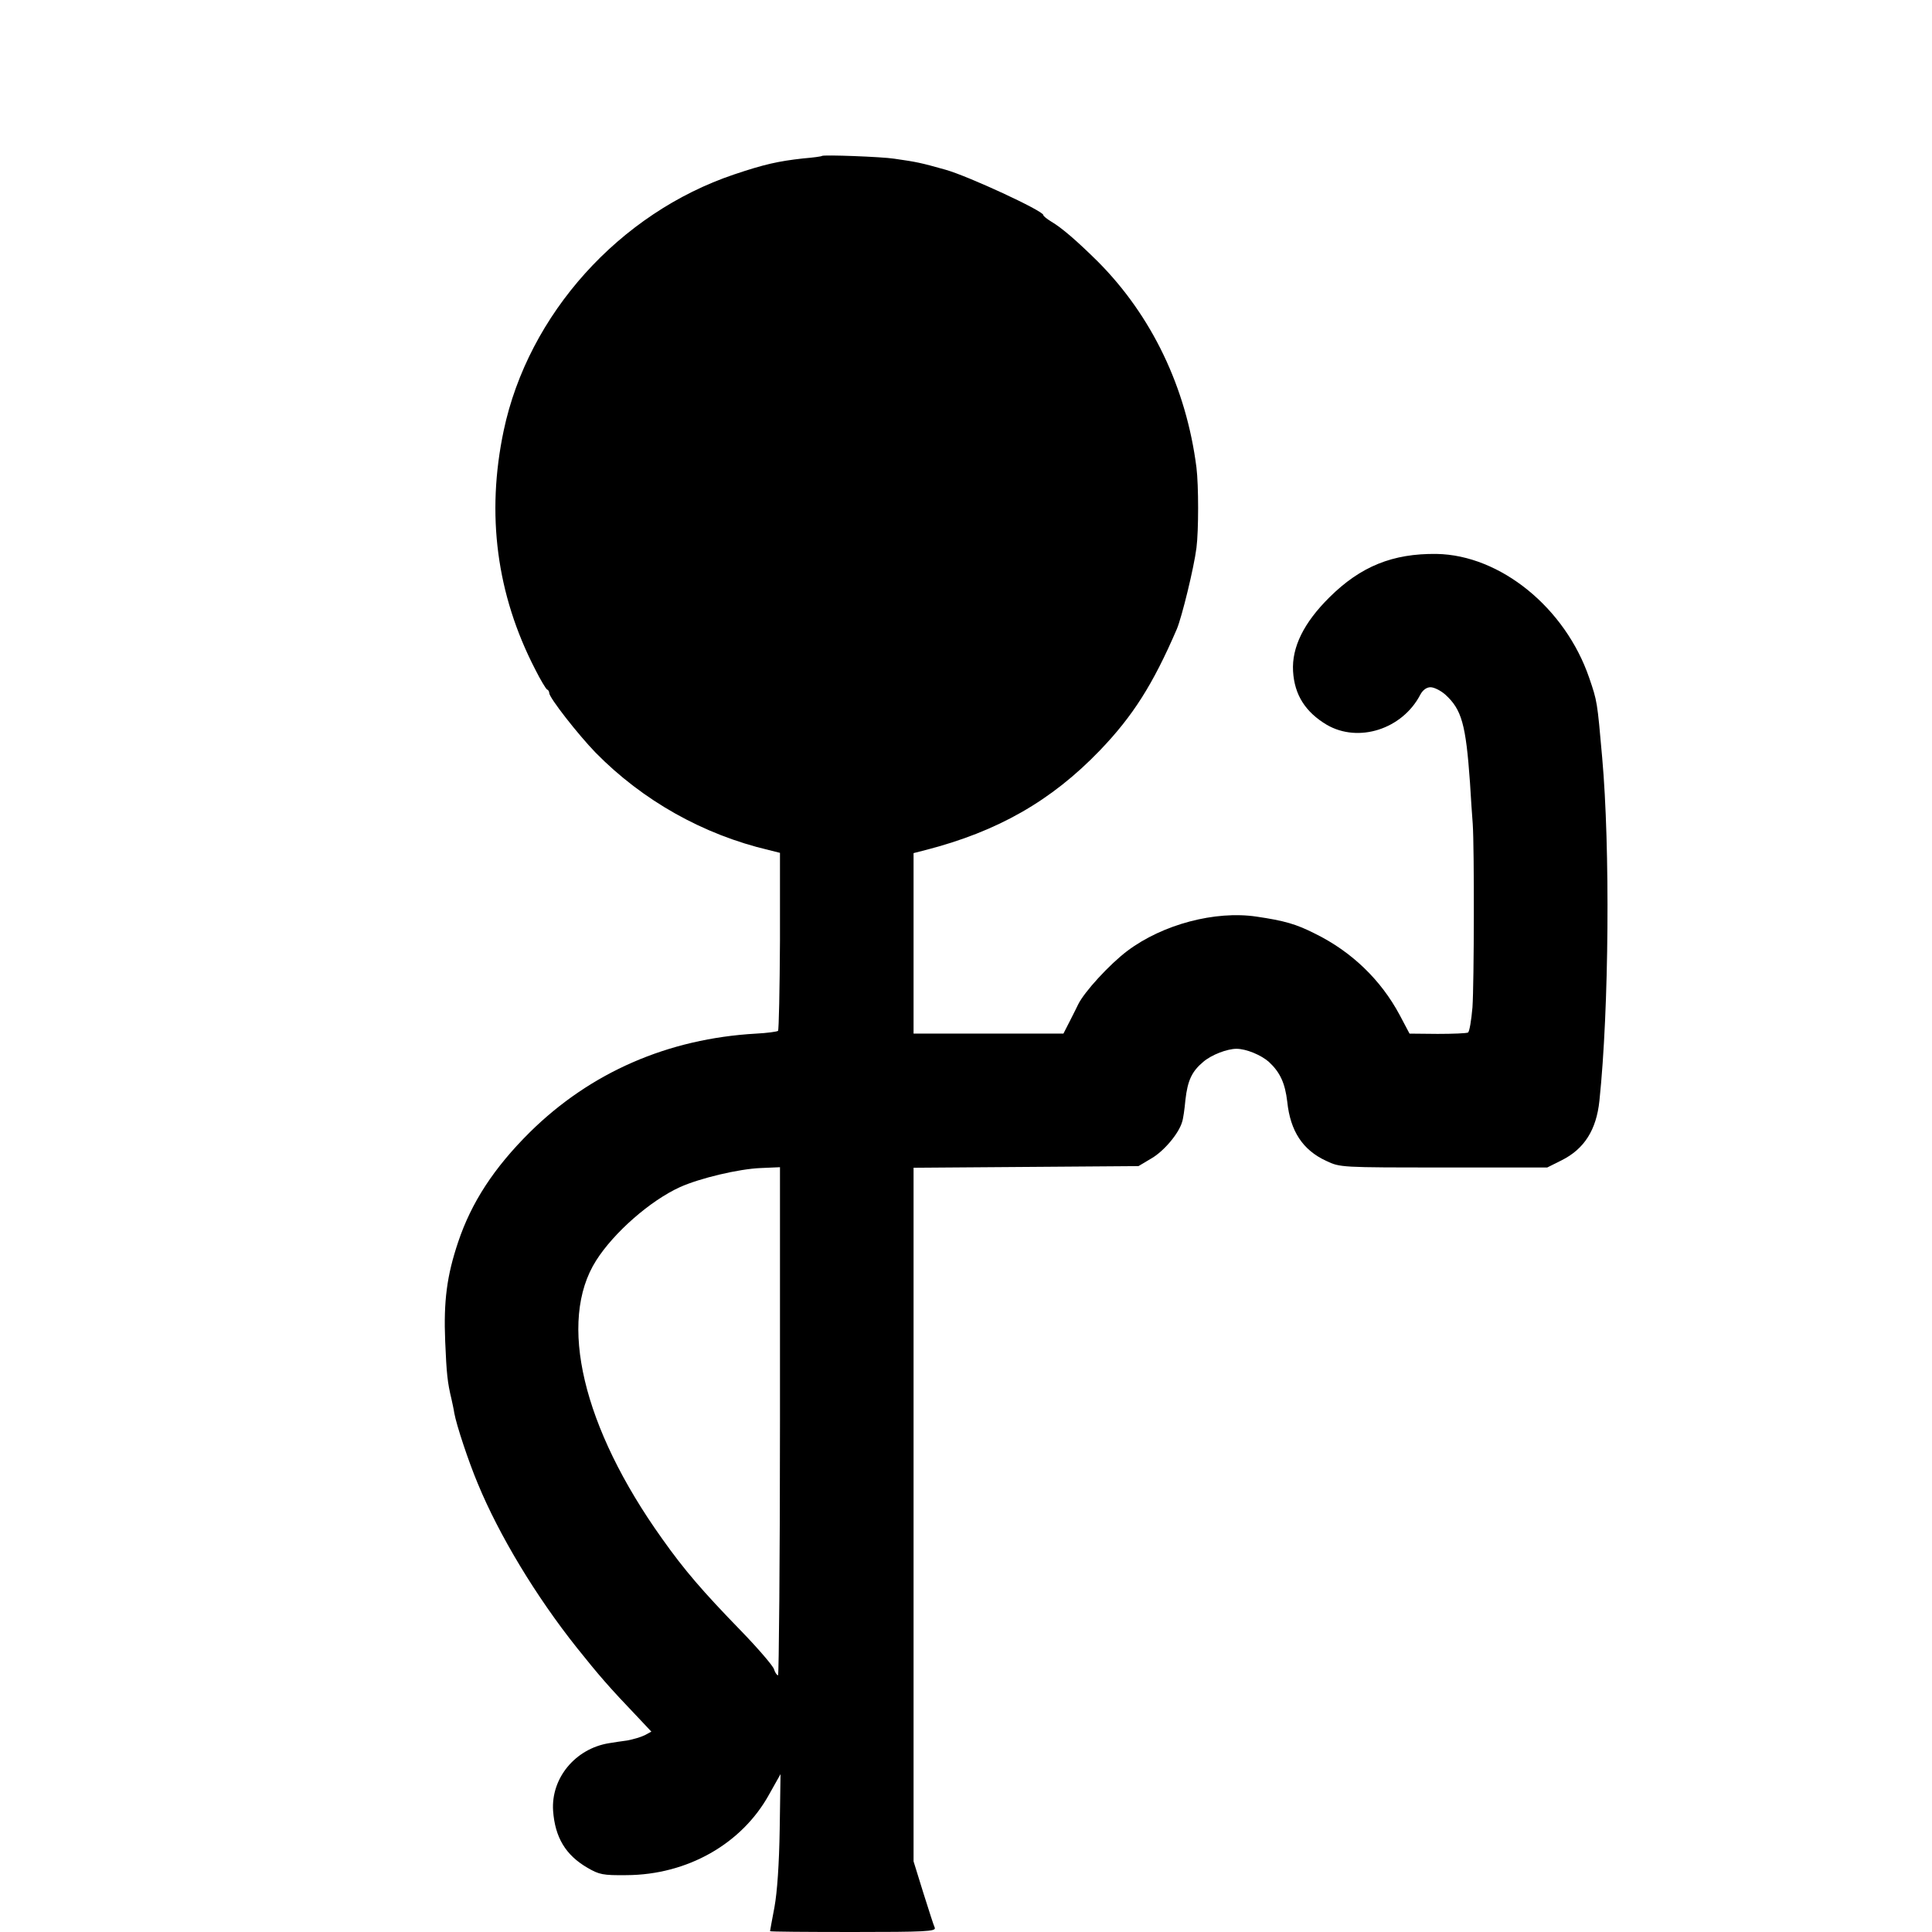
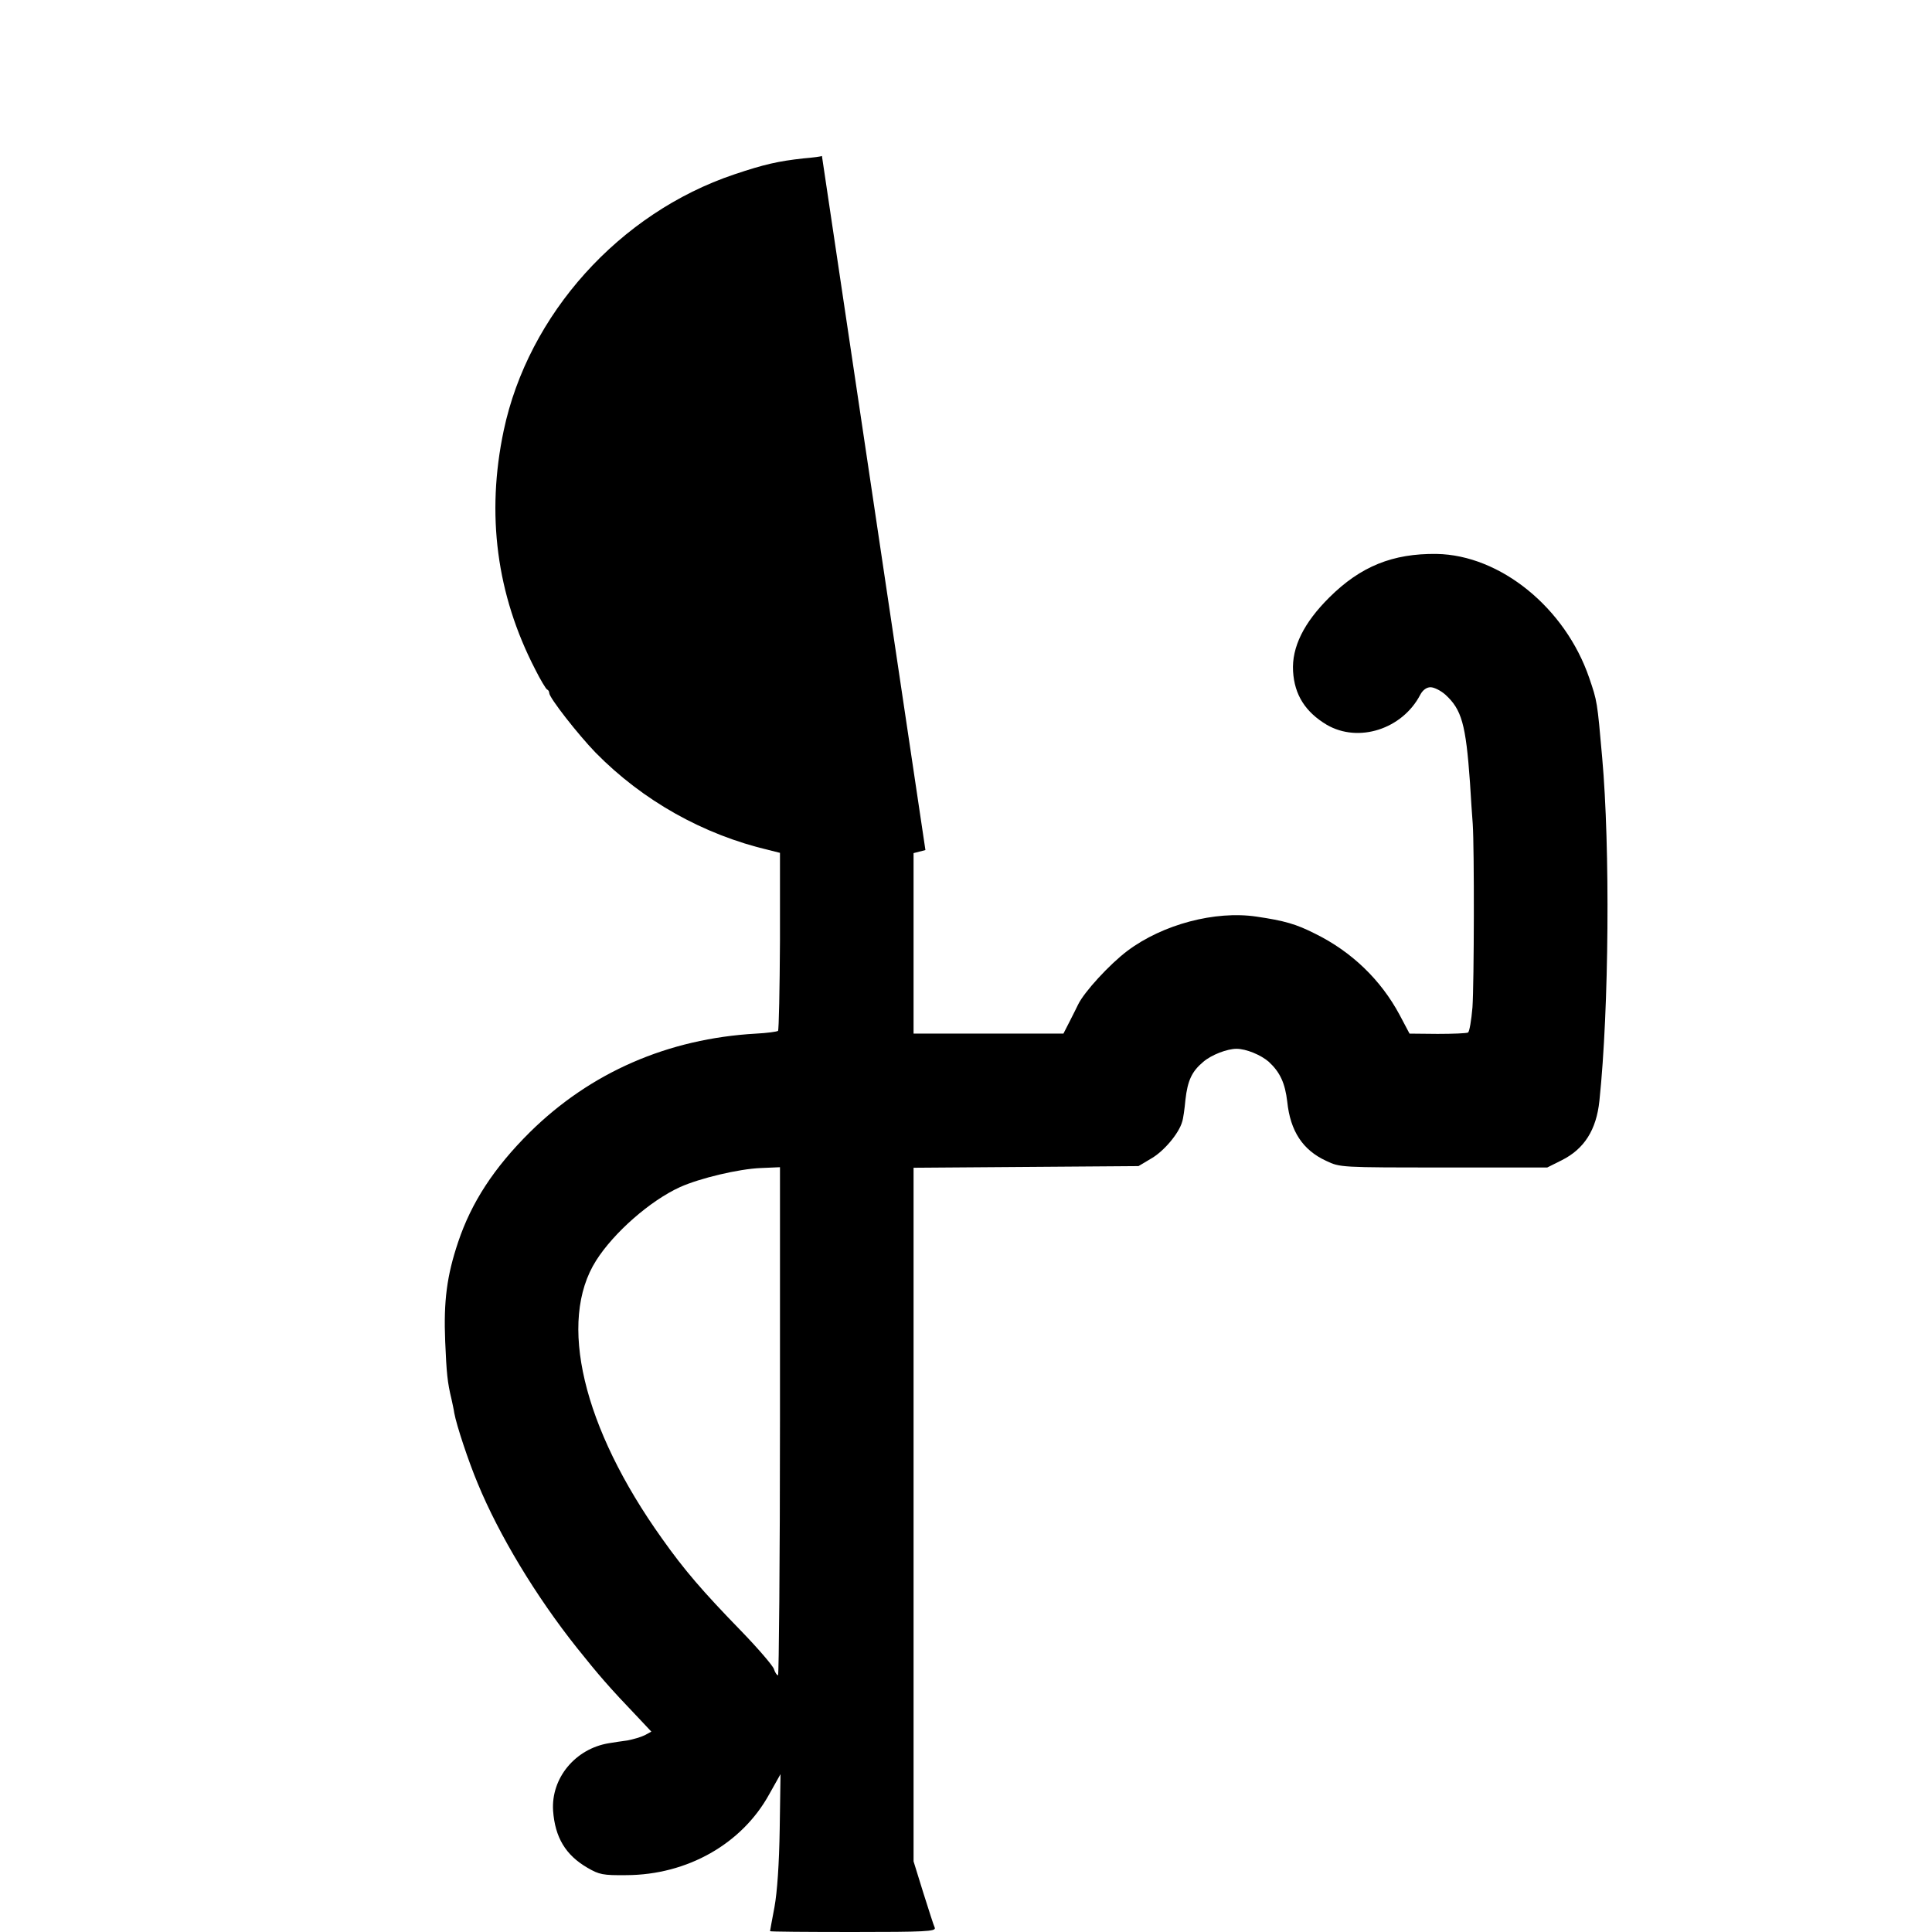
<svg xmlns="http://www.w3.org/2000/svg" version="1.0" width="700pt" height="700pt" viewBox="0 0 700 700" preserveAspectRatio="xMidYMid meet">
  <g transform="translate(0,700) scale(0.1,-0.1)" fill="#000000" stroke="none">
-     <path d="M2978 6435 c-2 -2 -32 -6 -68 -9 -90 -10 -140 -21 -250 -58 -416 -140 -746 -507 -835 -928 -64 -303 -26 -594 114 -865 19 -38 39 -71 43 -73 5 -2 8 -8 8 -13 0 -17 105 -151 168 -216 171 -174 390 -297 628 -353 l40 -10 0 -319 c-1 -176 -4 -322 -7 -326 -4 -3 -40 -8 -80 -10 -318 -18 -599 -140 -819 -357 -131 -130 -212 -255 -260 -398 -41 -122 -53 -214 -47 -360 5 -117 8 -148 23 -210 3 -14 8 -36 10 -50 8 -44 51 -174 85 -255 77 -187 211 -409 359 -595 80 -100 115 -141 223 -254 l47 -50 -24 -13 c-14 -7 -42 -15 -63 -19 -21 -3 -51 -7 -67 -10 -122 -20 -210 -127 -202 -245 7 -96 45 -160 124 -206 43 -25 56 -28 142 -27 220 1 418 113 517 293 l41 73 -3 -199 c-2 -127 -9 -228 -19 -283 -9 -47 -16 -86 -16 -87 0 -2 135 -3 301 -3 260 0 300 2 296 15 -4 8 -22 65 -42 128 l-35 113 0 1257 0 1256 408 3 407 3 47 28 c45 26 99 90 111 132 4 11 9 47 12 80 8 70 23 103 65 138 29 25 86 47 120 47 35 0 88 -22 117 -47 41 -38 59 -77 67 -145 11 -106 56 -175 141 -214 50 -24 53 -24 426 -24 l375 0 52 26 c82 41 126 110 137 216 35 333 39 919 10 1243 -18 205 -18 204 -47 289 -87 254 -322 445 -553 449 -159 2 -275 -45 -388 -157 -93 -92 -137 -181 -132 -268 5 -86 45 -148 122 -194 115 -67 274 -16 339 109 9 17 23 27 37 27 13 0 37 -12 54 -27 59 -54 74 -107 89 -318 3 -55 8 -122 10 -150 6 -88 5 -577 -1 -665 -4 -47 -11 -88 -16 -91 -5 -3 -55 -5 -110 -5 l-102 1 -36 68 c-68 127 -174 229 -306 294 -69 35 -111 47 -213 62 -149 22 -339 -28 -467 -124 -64 -48 -157 -149 -179 -195 -4 -8 -17 -35 -30 -60 l-23 -45 -272 0 -271 0 0 327 0 327 43 11 c261 67 456 178 632 361 119 124 192 238 279 440 18 43 62 222 71 294 8 62 8 226 0 291 -37 290 -162 550 -357 746 -76 75 -130 122 -169 145 -16 10 -29 20 -29 24 0 15 -272 141 -354 164 -89 25 -102 28 -186 40 -44 7 -257 15 -262 10z m-152 -4584 c0 -507 -4 -921 -7 -921 -4 0 -11 10 -15 23 -4 12 -57 74 -118 137 -141 145 -207 222 -287 335 -288 403 -379 788 -239 1008 64 101 196 217 304 266 71 32 213 66 293 69 l69 3 0 -920z" />
+     <path d="M2978 6435 c-2 -2 -32 -6 -68 -9 -90 -10 -140 -21 -250 -58 -416 -140 -746 -507 -835 -928 -64 -303 -26 -594 114 -865 19 -38 39 -71 43 -73 5 -2 8 -8 8 -13 0 -17 105 -151 168 -216 171 -174 390 -297 628 -353 l40 -10 0 -319 c-1 -176 -4 -322 -7 -326 -4 -3 -40 -8 -80 -10 -318 -18 -599 -140 -819 -357 -131 -130 -212 -255 -260 -398 -41 -122 -53 -214 -47 -360 5 -117 8 -148 23 -210 3 -14 8 -36 10 -50 8 -44 51 -174 85 -255 77 -187 211 -409 359 -595 80 -100 115 -141 223 -254 l47 -50 -24 -13 c-14 -7 -42 -15 -63 -19 -21 -3 -51 -7 -67 -10 -122 -20 -210 -127 -202 -245 7 -96 45 -160 124 -206 43 -25 56 -28 142 -27 220 1 418 113 517 293 l41 73 -3 -199 c-2 -127 -9 -228 -19 -283 -9 -47 -16 -86 -16 -87 0 -2 135 -3 301 -3 260 0 300 2 296 15 -4 8 -22 65 -42 128 l-35 113 0 1257 0 1256 408 3 407 3 47 28 c45 26 99 90 111 132 4 11 9 47 12 80 8 70 23 103 65 138 29 25 86 47 120 47 35 0 88 -22 117 -47 41 -38 59 -77 67 -145 11 -106 56 -175 141 -214 50 -24 53 -24 426 -24 l375 0 52 26 c82 41 126 110 137 216 35 333 39 919 10 1243 -18 205 -18 204 -47 289 -87 254 -322 445 -553 449 -159 2 -275 -45 -388 -157 -93 -92 -137 -181 -132 -268 5 -86 45 -148 122 -194 115 -67 274 -16 339 109 9 17 23 27 37 27 13 0 37 -12 54 -27 59 -54 74 -107 89 -318 3 -55 8 -122 10 -150 6 -88 5 -577 -1 -665 -4 -47 -11 -88 -16 -91 -5 -3 -55 -5 -110 -5 l-102 1 -36 68 c-68 127 -174 229 -306 294 -69 35 -111 47 -213 62 -149 22 -339 -28 -467 -124 -64 -48 -157 -149 -179 -195 -4 -8 -17 -35 -30 -60 l-23 -45 -272 0 -271 0 0 327 0 327 43 11 z m-152 -4584 c0 -507 -4 -921 -7 -921 -4 0 -11 10 -15 23 -4 12 -57 74 -118 137 -141 145 -207 222 -287 335 -288 403 -379 788 -239 1008 64 101 196 217 304 266 71 32 213 66 293 69 l69 3 0 -920z" />
  </g>
</svg>